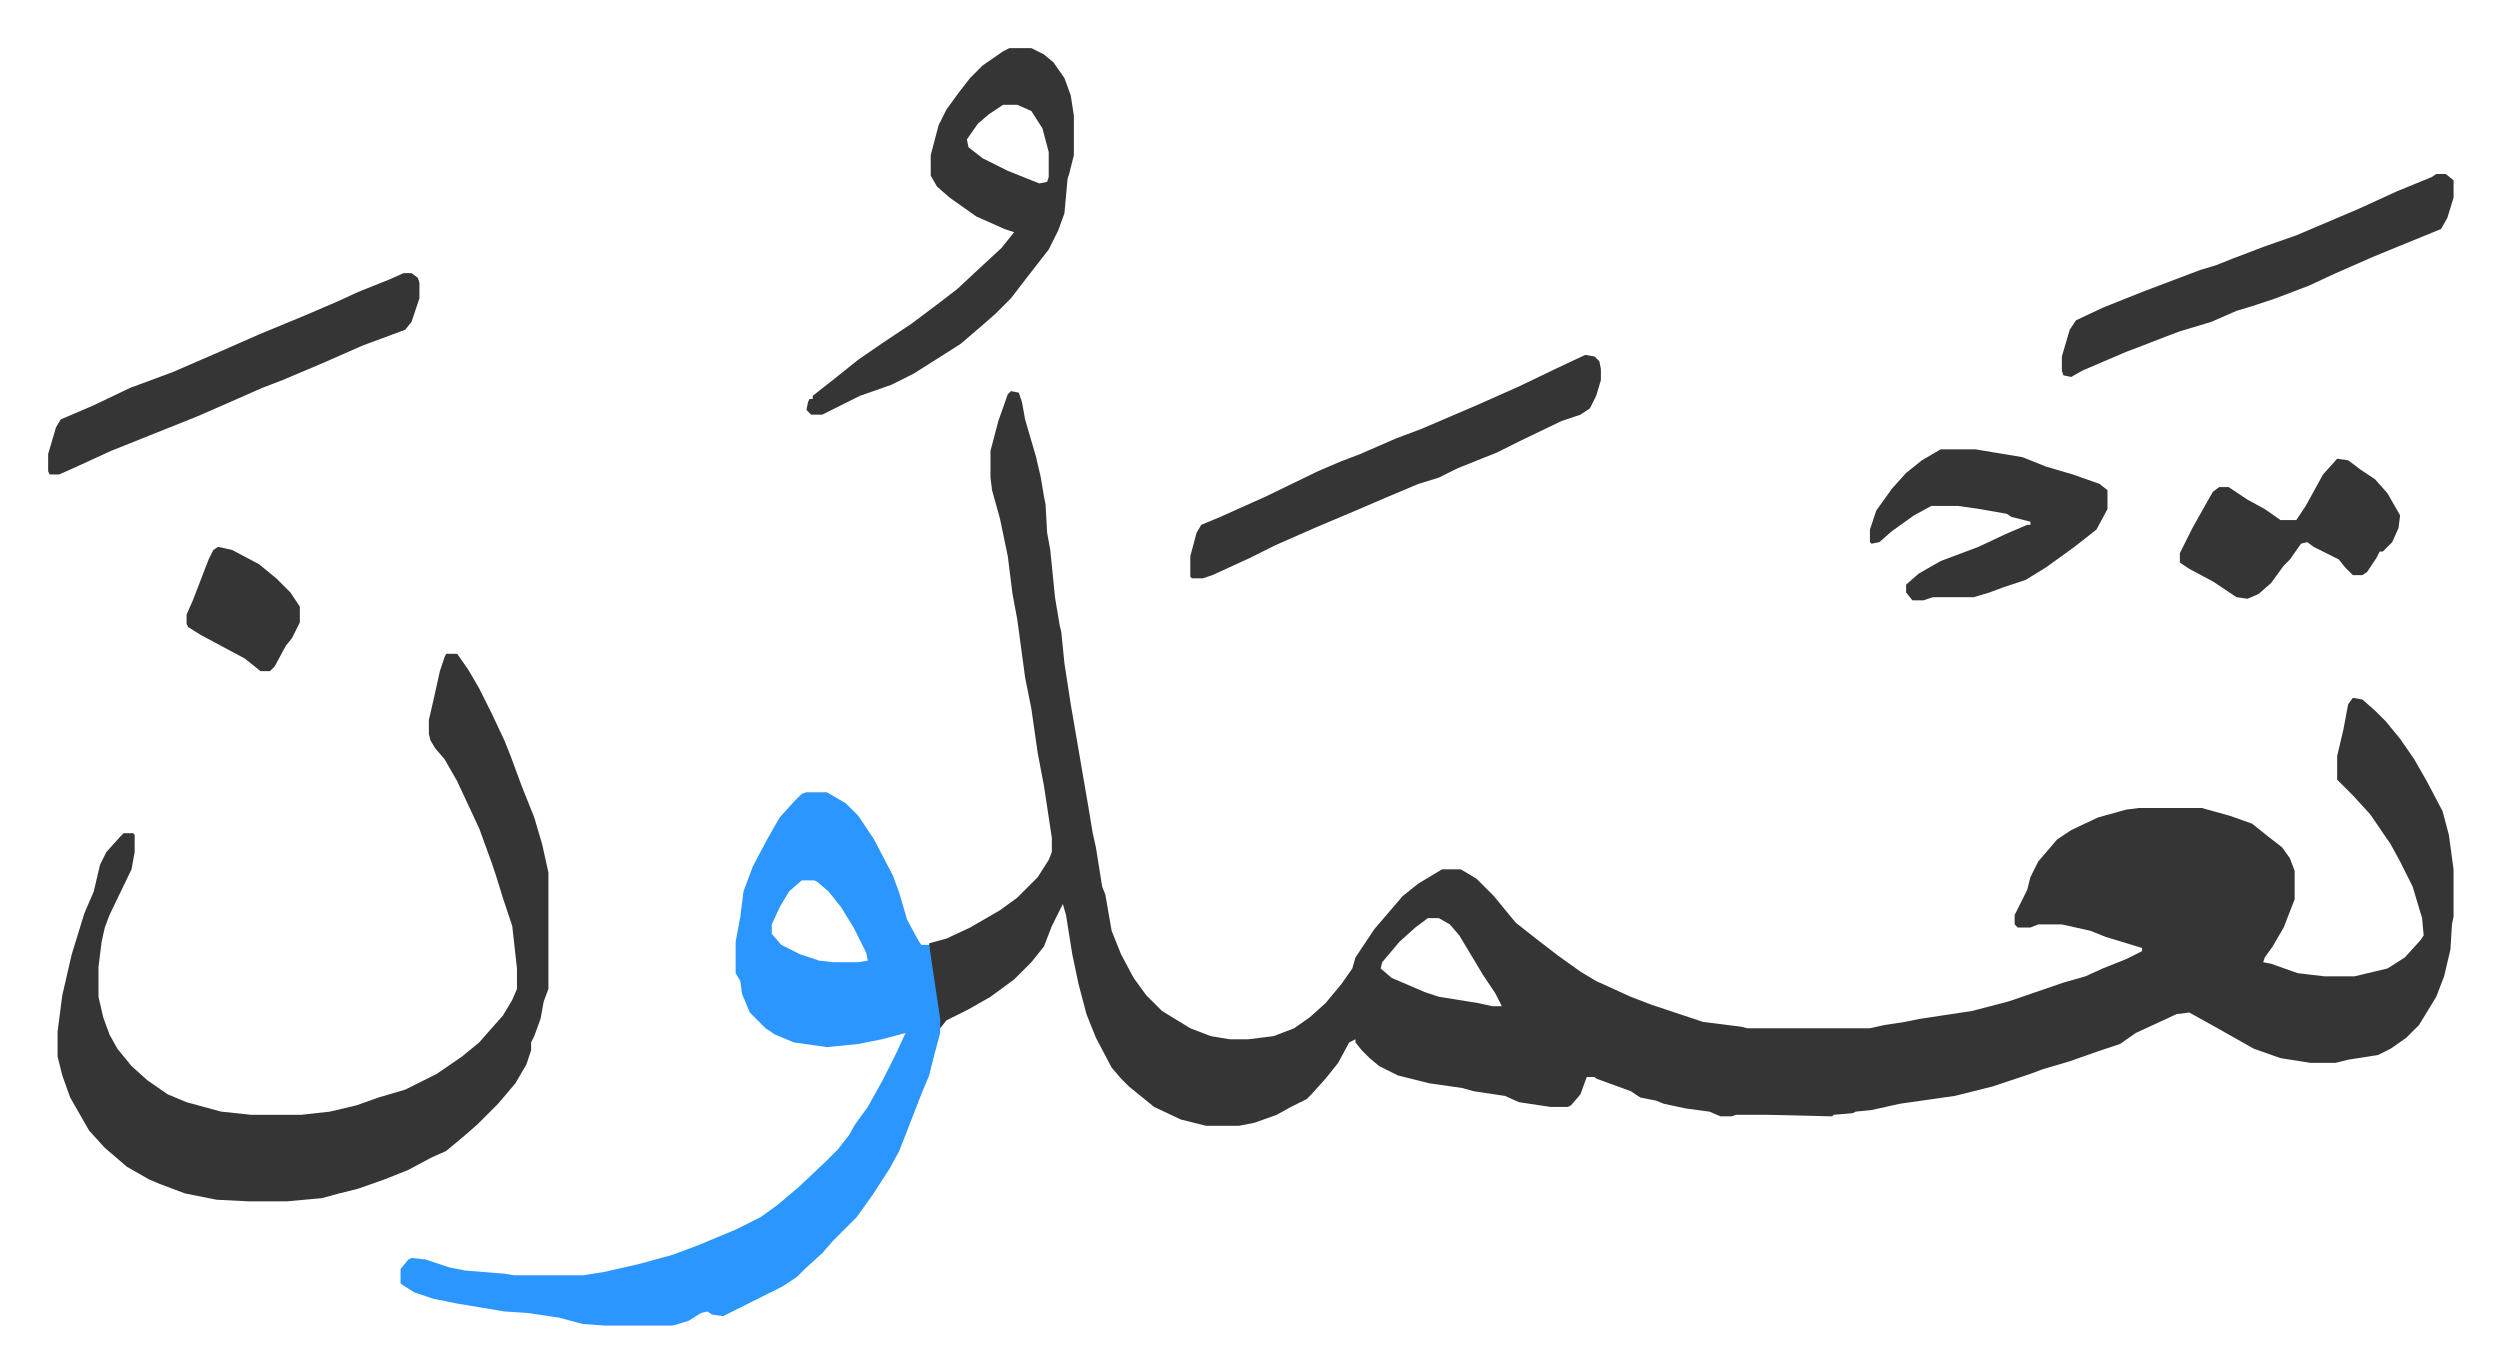
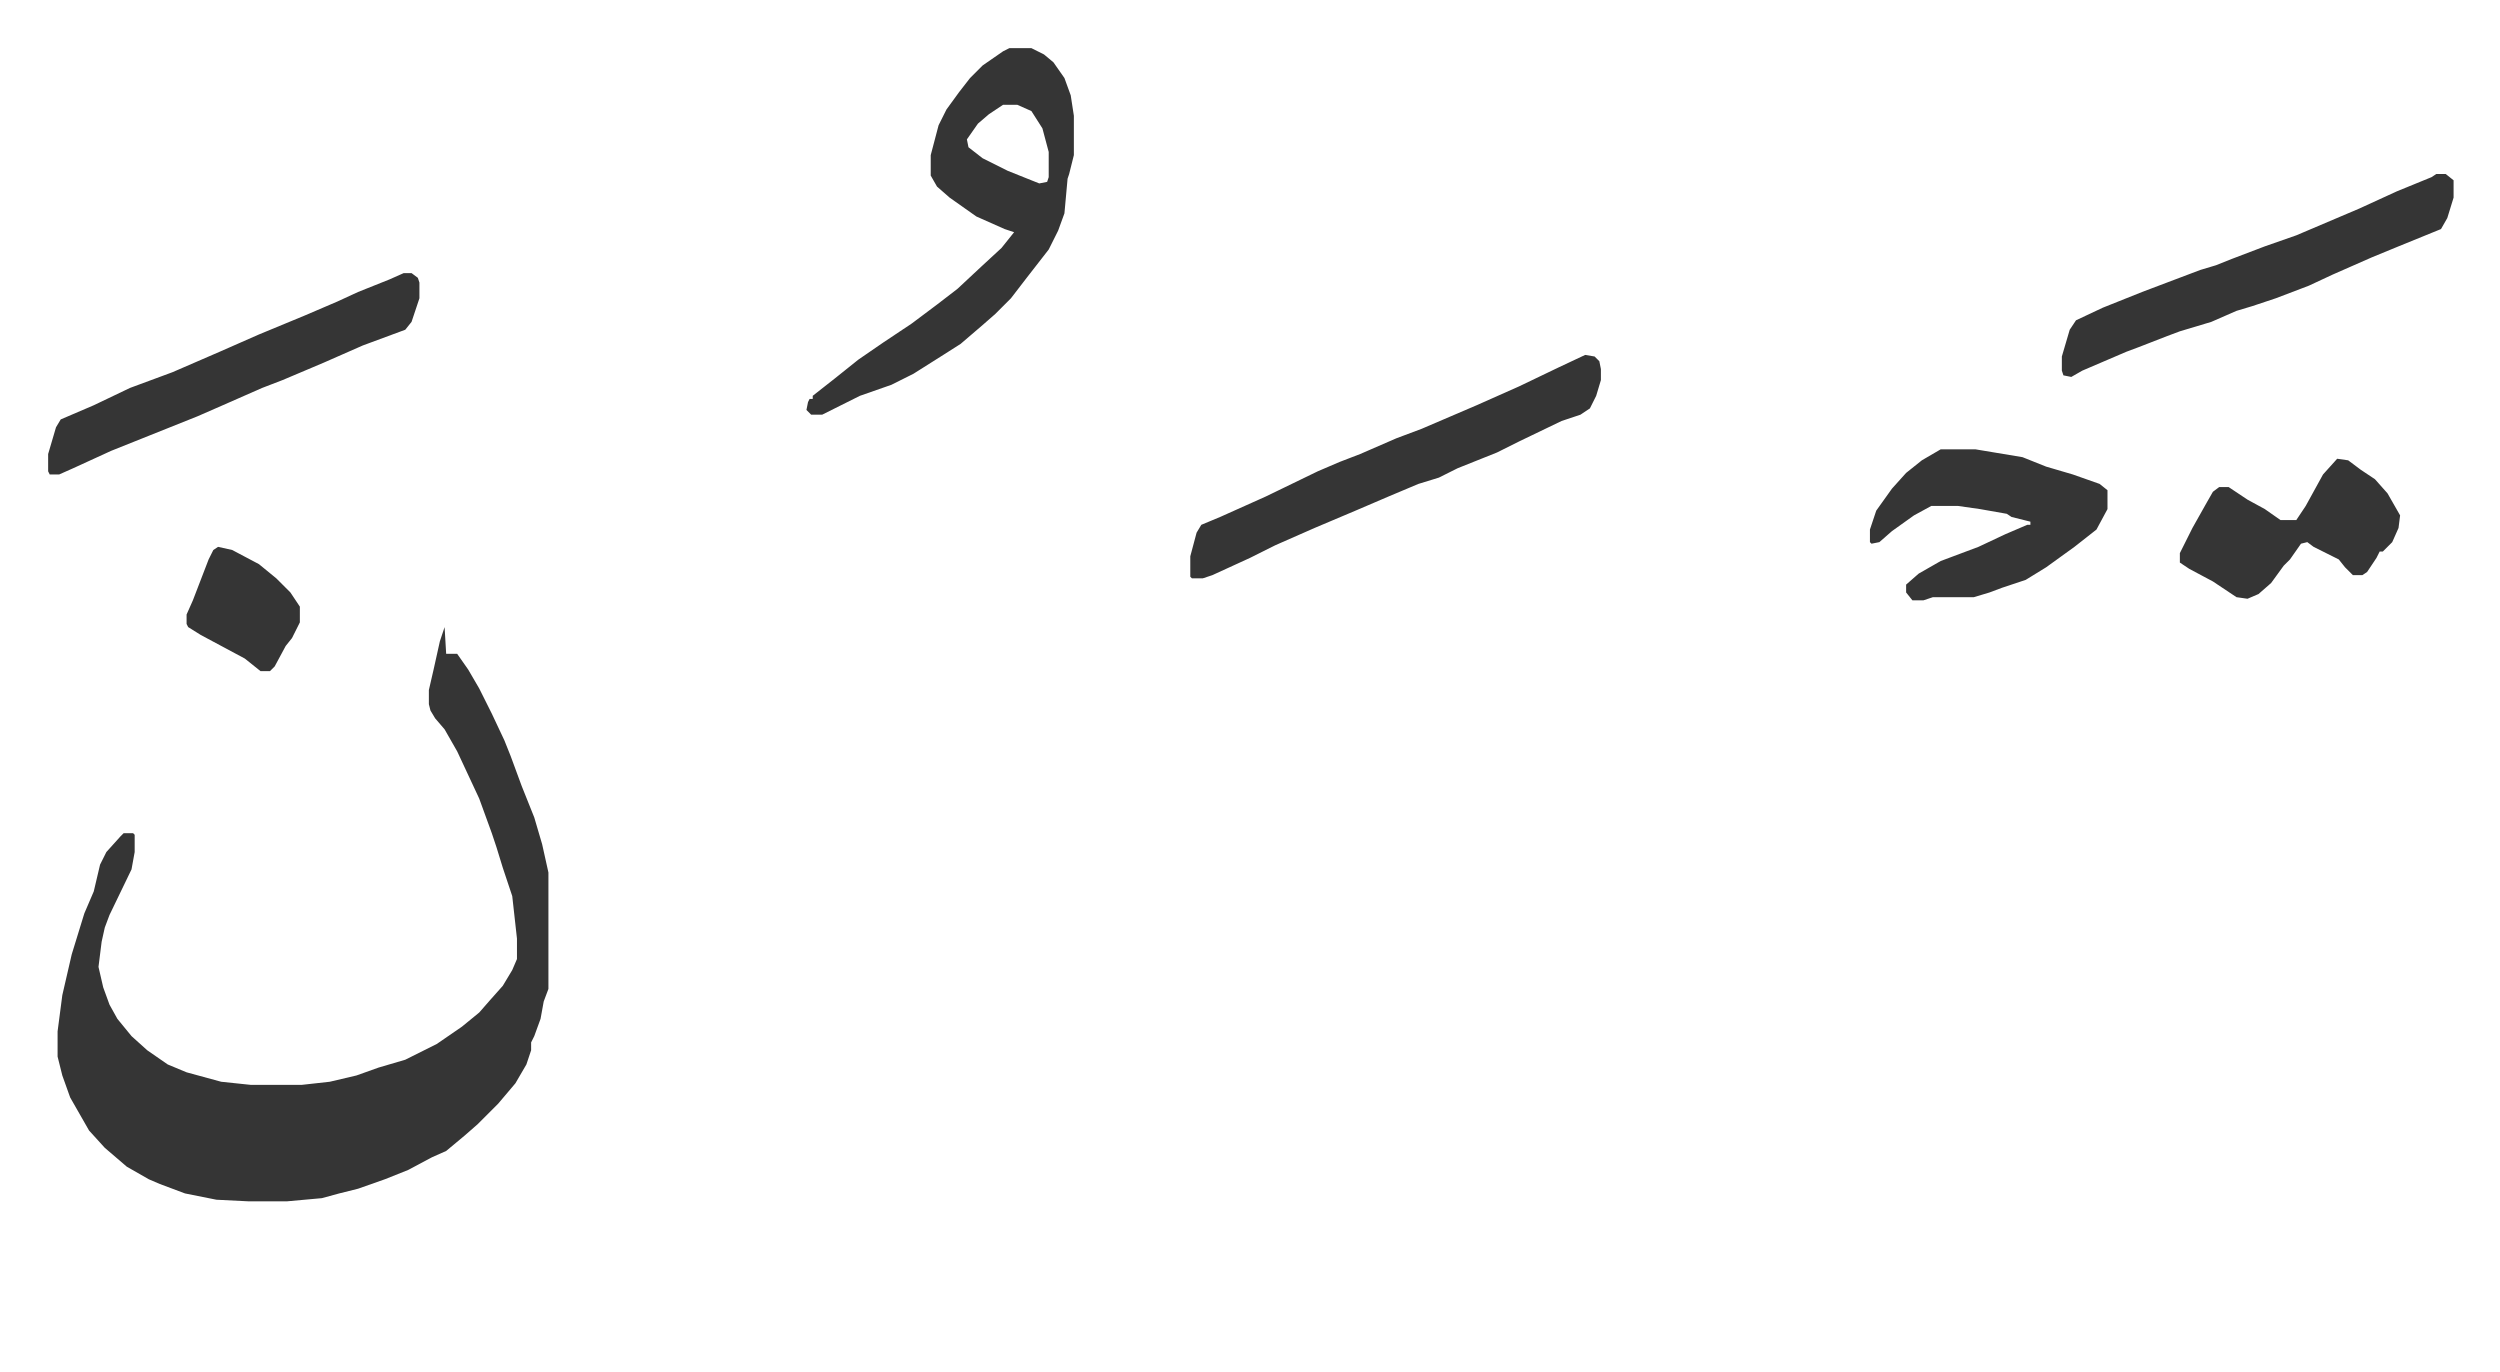
<svg xmlns="http://www.w3.org/2000/svg" viewBox="-30.6 277.4 1589.1 872.1">
-   <path fill="#353535" id="rule_normal" d="m612 526 5 1 2 6 2 11 7 24 3 13 2 12 1 5 1 18 2 11 3 30 3 18 1 4 2 20 4 26 11 64 3 18 2 9 4 25 2 5 4 23 6 15 8 15 8 11 10 10 18 11 13 5 12 2h12l16-2 13-5 10-7 10-9 10-12 7-10 2-7 12-18 12-14 6-7 10-8 15-9h12l10 6 11 11 9 11 5 6 14 11 13 10 14 10 10 6 22 10 13 5 12 4 9 3 12 4 24 3 4 1h78l9-2 13-2 10-2 33-5 23-6 35-12 14-4 11-5 15-6 10-5v-2l-13-4-10-3-10-4-18-4h-15l-5 2h-8l-2-2v-6l8-16 2-8 5-10 12-14 9-6 17-8 18-5 8-1h40l18 5 14 5 10 8 9 7 5 7 3 8v18l-7 18-7 12-5 7-1 3 5 1 17 6 17 2h19l21-5 11-7 10-11 2-3-1-11-6-20-8-16-6-11-13-19-11-12-10-10v-15l4-17 3-16 3-4 6 1 8 7 7 7 9 11 9 13 8 14 10 19 4 15 3 22v30l-1 5-1 16-4 17-5 13-11 18-8 8-10 7-8 4-19 3-8 2h-16l-19-3-17-6-23-13-18-10-8 1-26 12-10 7-15 5-17 6-17 5-8 3-24 8-24 6-35 5-18 4-10 1-2 1-12 1-1 1-42-1h-19l-3 1h-7l-7-3-15-2-14-3-5-2-10-2-6-4-22-8-1-1h-5l-4 11-6 7-2 1h-11l-20-3-9-4-20-3-7-2-21-3-20-5-12-6-6-5-5-5-4-5v-2l-4 2-7 13-8 10-9 10-3 3-10 5-9 5-14 5-10 2h-21l-16-4-17-8-16-13-5-5-6-7-10-19-6-15-5-19-4-19-4-25-2-7-7 14-5 13-8 10-11 11-15 11-14 8-14 7-4 5-7-48v-6l11-3 15-7 19-11 11-8 5-5 8-8 7-11 2-5v-9l-5-33-4-21-4-28-4-20-5-37-3-16-3-24-5-24-5-18-1-8v-17l5-19 6-17zm265 335-8 6-10 9-11 13-1 4 7 6 21 9 9 3 25 4 9 2h6l-4-8-8-12-9-15-6-10-6-7-7-4z" />
-   <path fill="#2c96ff" id="rule_madd_permissible_2_4_6" d="M482 781h13l12 7 8 8 10 15 12 23 4 11 5 17 7 13 2 3h5l7 47v9l-4 15-3 12-5 12-14 36-6 11-11 17-10 14-15 15-7 8-11 10-5 5-9 6-16 8-22 11-7-1-3-2-4 1-8 5-10 3h-43l-14-1-15-4-20-3-15-1-30-5-15-3-12-4-8-5-1-1v-9l5-6 2-1 9 1 15 5 10 2 25 2 6 1h44l13-2 22-5 22-6 16-6 24-10 16-8 11-8 13-11 17-16 8-8 7-9 4-7 8-11 10-18 8-16 6-13-15 4-15 3-20 2-21-3-12-5-6-4-10-10-5-12-1-8-3-5v-20l3-16 2-16 6-16 9-17 8-14 9-10 5-5zm-3 56-8 7-6 10-5 11v6l6 7 12 6 12 4 9 1h16l6-1-1-5-8-16-8-13-8-10-7-6-2-1z" />
-   <path fill="#353535" id="rule_normal" d="M253 693h7l7 10 7 12 8 16 8 17 4 10 7 19 8 20 5 17 4 18v74l-3 8-2 11-4 11-2 4v5l-3 9-7 12-11 13-13 13-8 7-12 10-9 4-15 8-15 6-17 6-12 3-11 3-22 2h-25l-20-1-20-4-16-6-7-3-14-8-14-12-10-11-8-14-4-7-5-14-3-12v-16l3-23 6-26 8-26 6-14 4-17 4-8 9-10 2-2h6l1 1v11l-2 11-14 29-3 8-2 9-2 16v19l3 13 4 11 5 9 9 11 10 9 13 9 12 5 22 6 19 2h32l18-2 17-4 14-5 17-5 20-10 16-11 11-9 7-8 8-9 6-10 3-7v-13l-3-27-6-18-4-13-3-9-8-22-14-30-8-14-6-7-3-5-1-4v-9l3-13 2-9 2-9 3-9zm358-385h14l8 4 6 5 7 10 4 11 2 13v25l-3 12-1 3-2 22-4 11-6 12-14 18-10 13-10 10-8 7-14 12-11 7-19 12-14 7-20 7-12 6-12 6h-7l-3-3 1-5 1-2h2v-2l14-11 15-12 16-11 18-12 16-12 13-10 15-14 13-12 8-10-6-2-18-8-17-12-8-7-4-7v-13l5-19 5-10 8-11 7-9 8-8 13-9zm-4 36-9 6-7 6-7 10 1 5 9 7 16 8 15 6 5 2 5-1 1-3v-16l-4-15-7-11-9-4zm370 159 6 1 3 3 1 5v7l-3 10-4 8-6 4-12 4-27 13-14 7-25 10-12 6-13 4-19 8-21 9-26 11-25 11-16 8-24 11-6 2h-7l-1-1v-13l4-15 3-5 12-5 29-13 33-16 14-6 13-5 23-10 16-6 35-15 27-12 25-12zm541-115h6l5 4v11l-4 13-4 7-27 11-17 7-25 11-15 7-21 8-15 5-10 3-16 7-20 6-8 3-18 7-8 3-28 12-7 4-5-1-1-3v-9l5-17 4-6 17-8 25-10 37-14 10-3 10-4 21-8 20-7 40-17 24-11 22-9zM226 451h5l4 3 1 3v10l-5 15-4 5-27 10-25 11-26 11-13 5-25 11-16 7-30 12-25 10-24 11-9 4H1l-1-2v-11l5-17 3-5 21-9 23-11 27-10 30-13 25-11 29-12 21-9 13-6 20-8zm977 112h22l30 5 15 6 17 5 17 6 5 4v12l-7 13-14 11-18 13-13 8-15 5-8 3-10 3h-26l-6 2h-7l-4-5v-5l8-7 14-8 24-9 17-8 14-6h2v-2l-12-3-3-2-17-3-14-2h-17l-11 6-14 10-8 7-5 1-1-1v-8l4-12 10-14 9-10 10-8zm252 6 7 1 8 6 9 6 8 9 8 14-1 8-4 9-6 6h-2l-2 4-6 9-3 2h-6l-5-5-4-5-16-8-4-3-4 1-7 10-4 4-8 11-8 7-7 3-7-1-15-10-15-8-6-4v-6l8-16 9-16 4-7 4-3h6l12 8 11 6 10 7h10l6-9 11-20zM108 625l9 2 17 9 11 9 9 9 6 9v10l-5 10-4 5-7 13-3 3h-6l-10-8-28-15-8-5-1-2v-6l4-9 5-13 5-13 3-6z" />
+   <path fill="#353535" id="rule_normal" d="M253 693h7l7 10 7 12 8 16 8 17 4 10 7 19 8 20 5 17 4 18v74l-3 8-2 11-4 11-2 4v5l-3 9-7 12-11 13-13 13-8 7-12 10-9 4-15 8-15 6-17 6-12 3-11 3-22 2h-25l-20-1-20-4-16-6-7-3-14-8-14-12-10-11-8-14-4-7-5-14-3-12v-16l3-23 6-26 8-26 6-14 4-17 4-8 9-10 2-2h6l1 1v11l-2 11-14 29-3 8-2 9-2 16l3 13 4 11 5 9 9 11 10 9 13 9 12 5 22 6 19 2h32l18-2 17-4 14-5 17-5 20-10 16-11 11-9 7-8 8-9 6-10 3-7v-13l-3-27-6-18-4-13-3-9-8-22-14-30-8-14-6-7-3-5-1-4v-9l3-13 2-9 2-9 3-9zm358-385h14l8 4 6 5 7 10 4 11 2 13v25l-3 12-1 3-2 22-4 11-6 12-14 18-10 13-10 10-8 7-14 12-11 7-19 12-14 7-20 7-12 6-12 6h-7l-3-3 1-5 1-2h2v-2l14-11 15-12 16-11 18-12 16-12 13-10 15-14 13-12 8-10-6-2-18-8-17-12-8-7-4-7v-13l5-19 5-10 8-11 7-9 8-8 13-9zm-4 36-9 6-7 6-7 10 1 5 9 7 16 8 15 6 5 2 5-1 1-3v-16l-4-15-7-11-9-4zm370 159 6 1 3 3 1 5v7l-3 10-4 8-6 4-12 4-27 13-14 7-25 10-12 6-13 4-19 8-21 9-26 11-25 11-16 8-24 11-6 2h-7l-1-1v-13l4-15 3-5 12-5 29-13 33-16 14-6 13-5 23-10 16-6 35-15 27-12 25-12zm541-115h6l5 4v11l-4 13-4 7-27 11-17 7-25 11-15 7-21 8-15 5-10 3-16 7-20 6-8 3-18 7-8 3-28 12-7 4-5-1-1-3v-9l5-17 4-6 17-8 25-10 37-14 10-3 10-4 21-8 20-7 40-17 24-11 22-9zM226 451h5l4 3 1 3v10l-5 15-4 5-27 10-25 11-26 11-13 5-25 11-16 7-30 12-25 10-24 11-9 4H1l-1-2v-11l5-17 3-5 21-9 23-11 27-10 30-13 25-11 29-12 21-9 13-6 20-8zm977 112h22l30 5 15 6 17 5 17 6 5 4v12l-7 13-14 11-18 13-13 8-15 5-8 3-10 3h-26l-6 2h-7l-4-5v-5l8-7 14-8 24-9 17-8 14-6h2v-2l-12-3-3-2-17-3-14-2h-17l-11 6-14 10-8 7-5 1-1-1v-8l4-12 10-14 9-10 10-8zm252 6 7 1 8 6 9 6 8 9 8 14-1 8-4 9-6 6h-2l-2 4-6 9-3 2h-6l-5-5-4-5-16-8-4-3-4 1-7 10-4 4-8 11-8 7-7 3-7-1-15-10-15-8-6-4v-6l8-16 9-16 4-7 4-3h6l12 8 11 6 10 7h10l6-9 11-20zM108 625l9 2 17 9 11 9 9 9 6 9v10l-5 10-4 5-7 13-3 3h-6l-10-8-28-15-8-5-1-2v-6l4-9 5-13 5-13 3-6z" />
</svg>